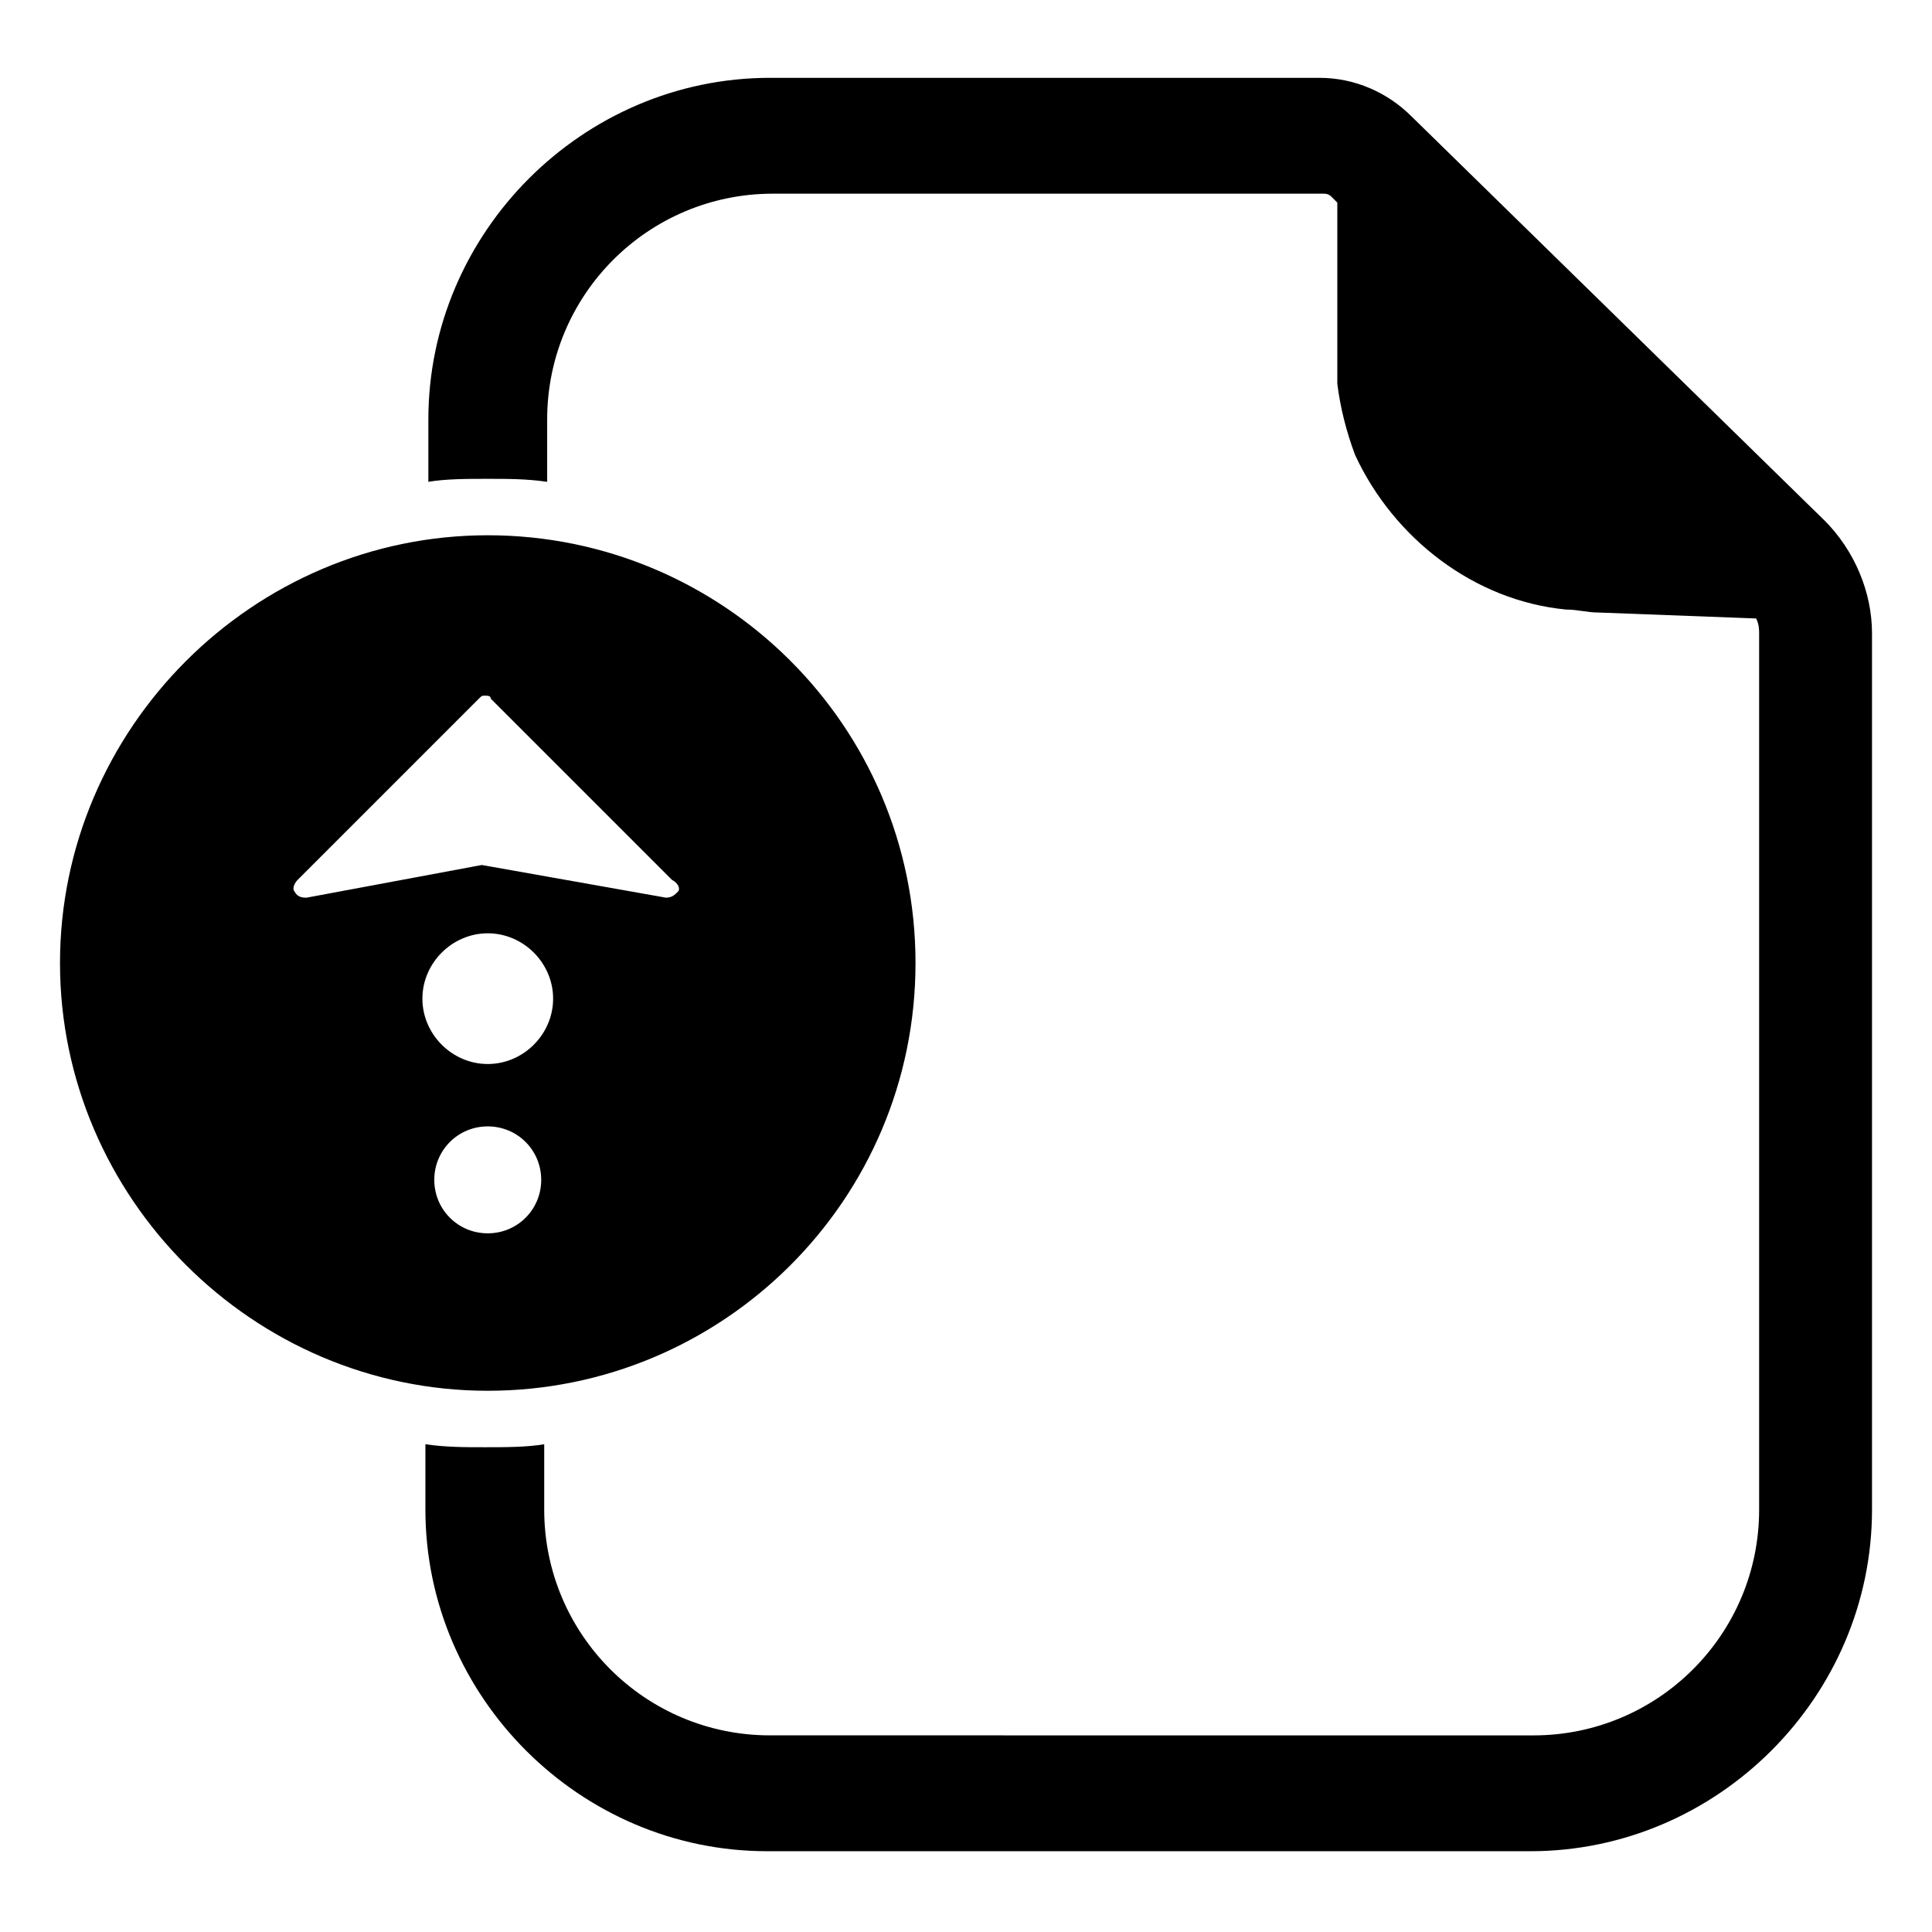
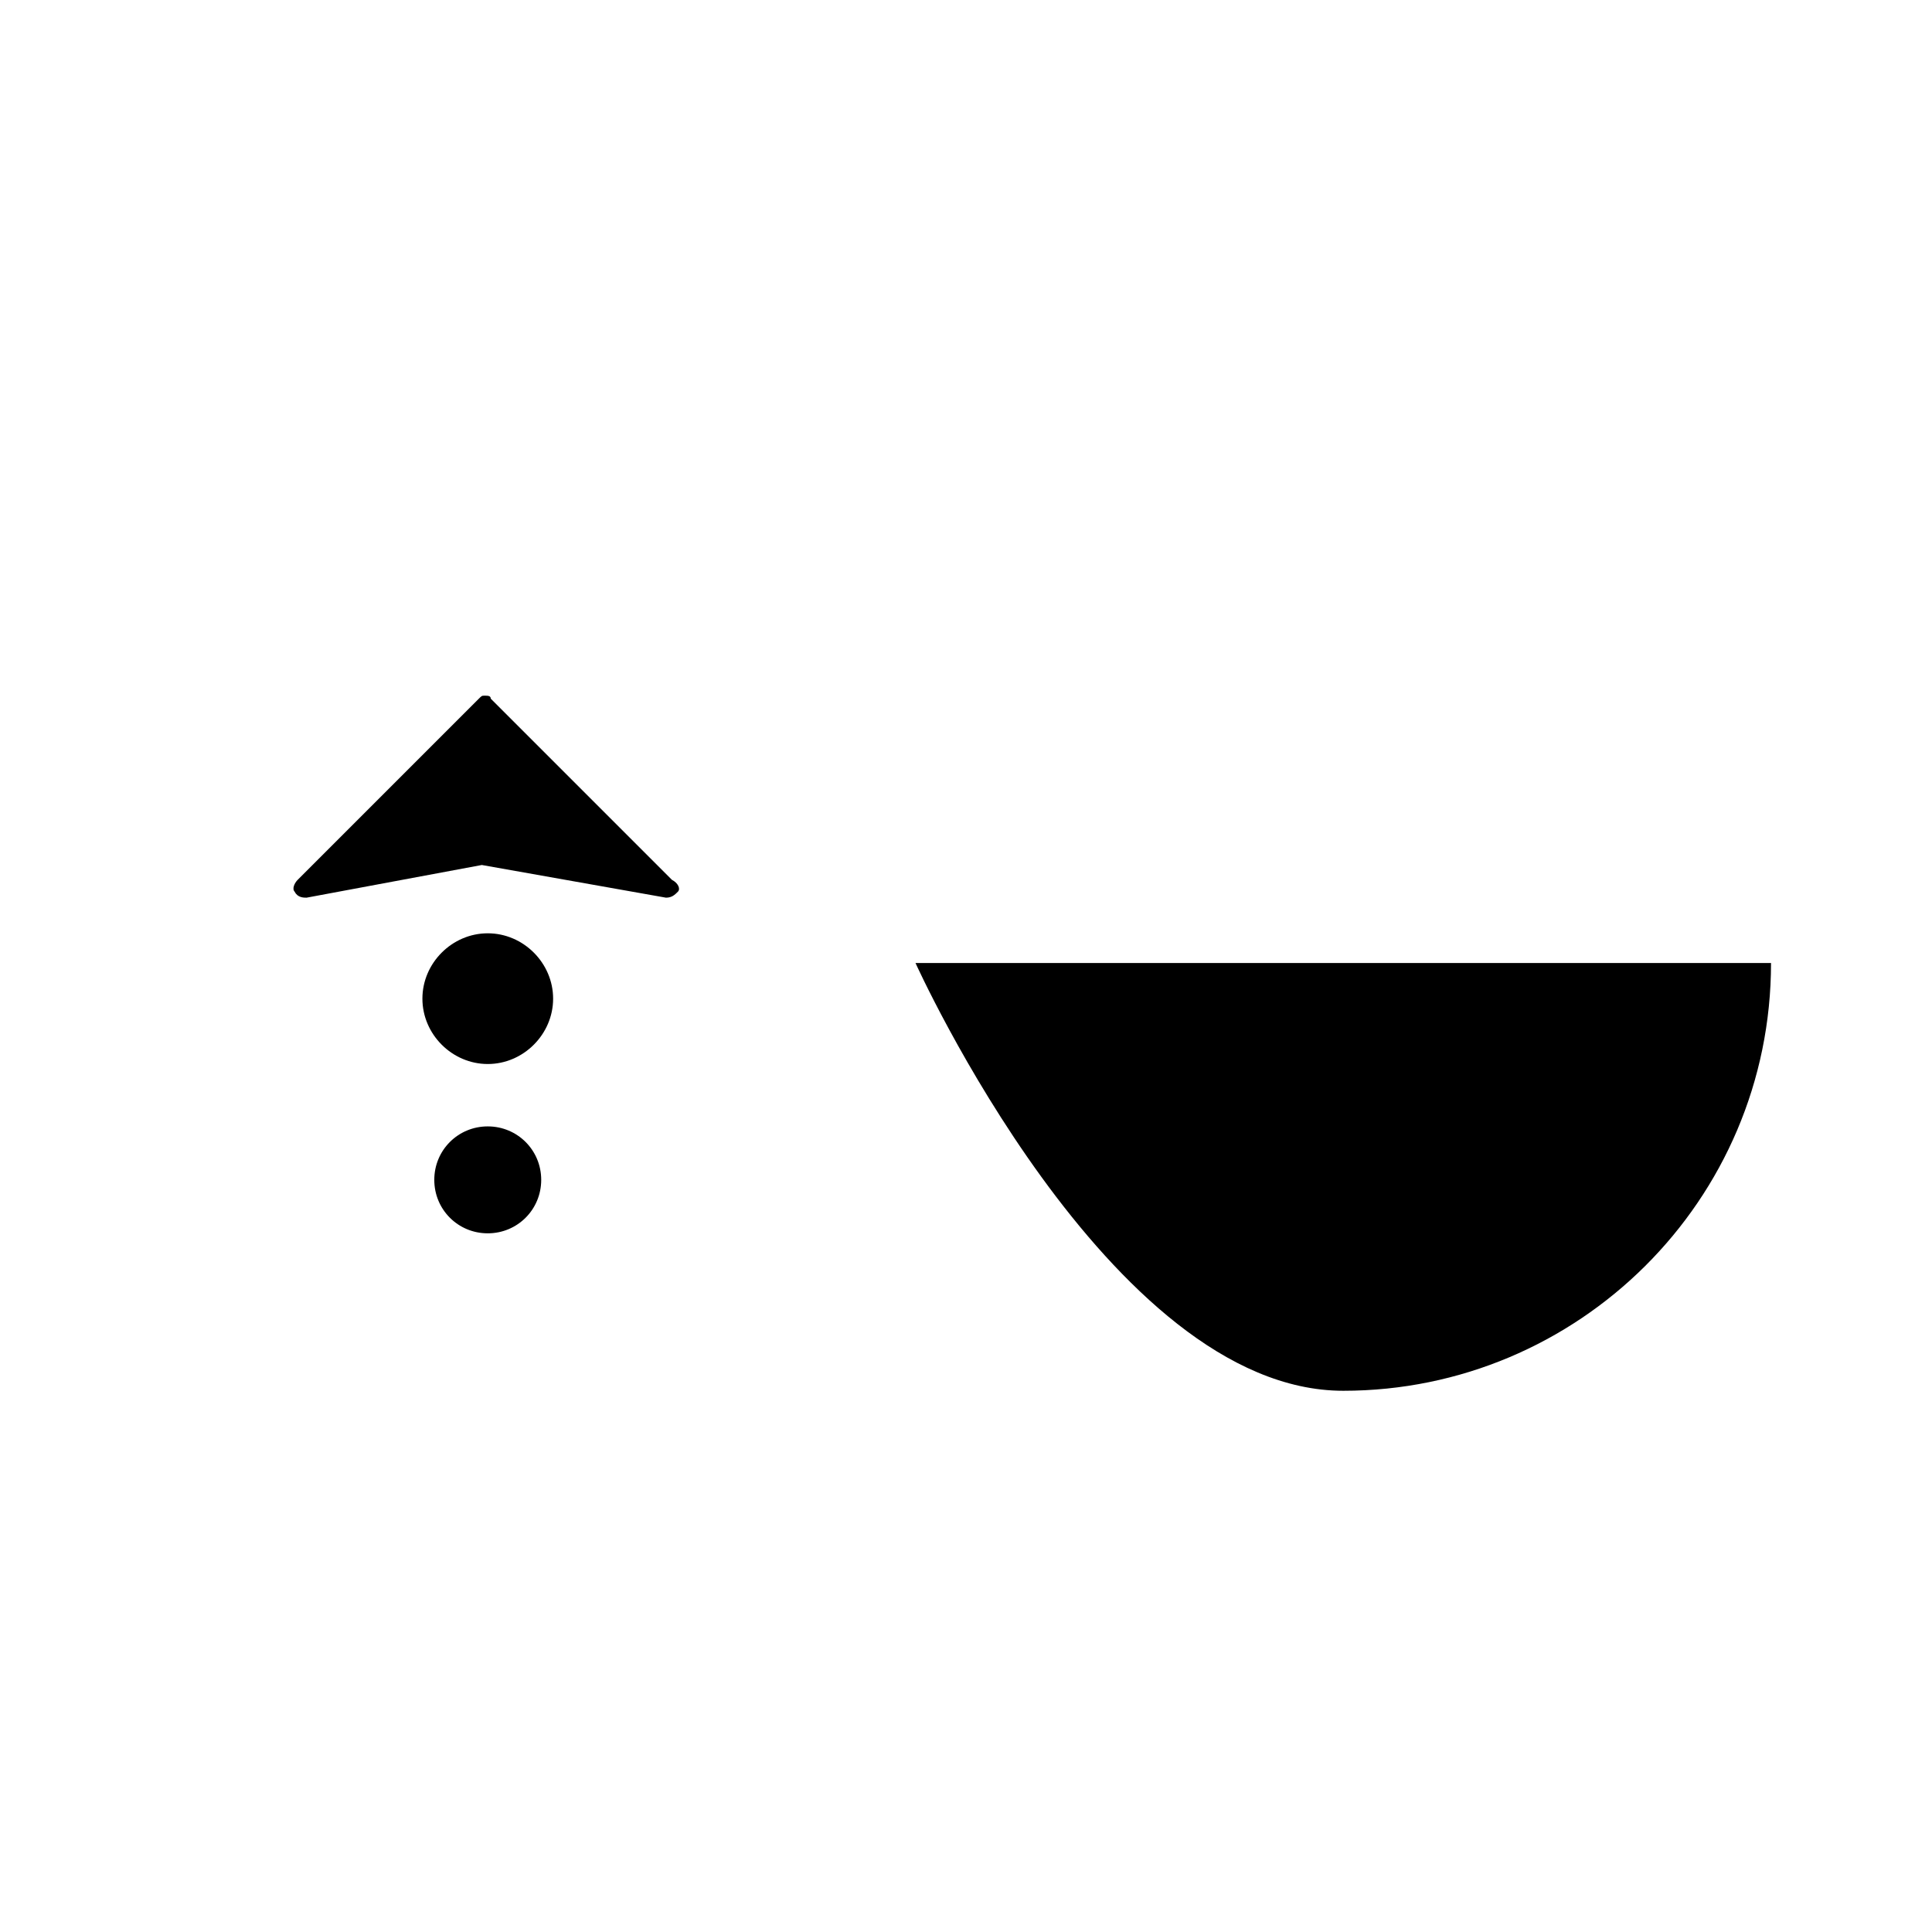
<svg xmlns="http://www.w3.org/2000/svg" fill="#000000" width="800px" height="800px" version="1.1" viewBox="144 144 512 512">
  <g>
-     <path d="m386.62 399.21c0-62.977-51.168-113.36-113.36-113.36-62.191 0-113.36 51.168-113.36 113.36s51.168 113.36 113.36 113.36c62.191 0.004 113.36-50.379 113.36-113.36zm-127.53 57.465c0-7.871 6.297-14.168 14.168-14.168 7.871 0 14.168 6.297 14.168 14.168 0 7.871-6.297 14.168-14.168 14.168-7.871 0.004-14.168-6.293-14.168-14.168zm-3.148-48.02c0-9.445 7.871-17.32 17.32-17.32 9.445 0 17.32 7.871 17.32 17.32 0 9.445-7.871 17.32-17.32 17.32s-17.32-7.871-17.32-17.32zm67.699-28.336c-0.789 0.789-1.574 1.574-3.148 1.574l-48.805-8.66-46.445 8.66c-0.789 0-2.363 0-3.148-1.574-0.789-0.789 0-2.363 0.789-3.148l48.02-48.02c0.789-0.789 0.789-0.789 1.574-0.789 0.789 0 1.574 0 1.574 0.789l48.02 48.02c1.57 0.785 2.356 2.359 1.57 3.148z" />
-     <path d="m627.5 281.92-109.42-107.06c-6.297-6.297-14.957-10.234-24.402-10.234h-145.63c-49.594 0-90.527 40.934-90.527 90.527v16.531c4.723-0.789 10.234-0.789 15.742-0.789 5.512 0 10.234 0 15.742 0.789v-16.531c0-33.062 26.766-59.828 59.828-59.828h145.63c0.789 0 1.574 0 2.363 0.789l1.574 1.574v48.02c0.789 6.297 2.363 12.594 4.723 18.895 10.234 22.043 31.488 38.574 55.891 40.934 3.148 0 5.512 0.789 8.66 0.789l41.723 1.574c0.789 1.574 0.789 3.148 0.789 3.938v232.23c0 33.062-26.766 59.828-59.828 59.828l-202.31-0.008c-33.062 0-59.828-26.766-59.828-59.828v-17.32c-4.723 0.789-10.234 0.789-15.742 0.789-5.512 0-10.234 0-15.742-0.789v17.32c0 49.594 40.934 90.527 90.527 90.527l202.31 0.004c49.594 0 90.527-40.934 90.527-90.527v-232.23c0-11.02-4.723-22.043-12.594-29.914z" />
+     <path d="m386.62 399.21s51.168 113.36 113.36 113.36c62.191 0.004 113.36-50.379 113.36-113.36zm-127.53 57.465c0-7.871 6.297-14.168 14.168-14.168 7.871 0 14.168 6.297 14.168 14.168 0 7.871-6.297 14.168-14.168 14.168-7.871 0.004-14.168-6.293-14.168-14.168zm-3.148-48.02c0-9.445 7.871-17.32 17.32-17.32 9.445 0 17.32 7.871 17.32 17.32 0 9.445-7.871 17.32-17.32 17.32s-17.32-7.871-17.32-17.32zm67.699-28.336c-0.789 0.789-1.574 1.574-3.148 1.574l-48.805-8.66-46.445 8.66c-0.789 0-2.363 0-3.148-1.574-0.789-0.789 0-2.363 0.789-3.148l48.02-48.02c0.789-0.789 0.789-0.789 1.574-0.789 0.789 0 1.574 0 1.574 0.789l48.02 48.02c1.57 0.785 2.356 2.359 1.57 3.148z" />
  </g>
</svg>